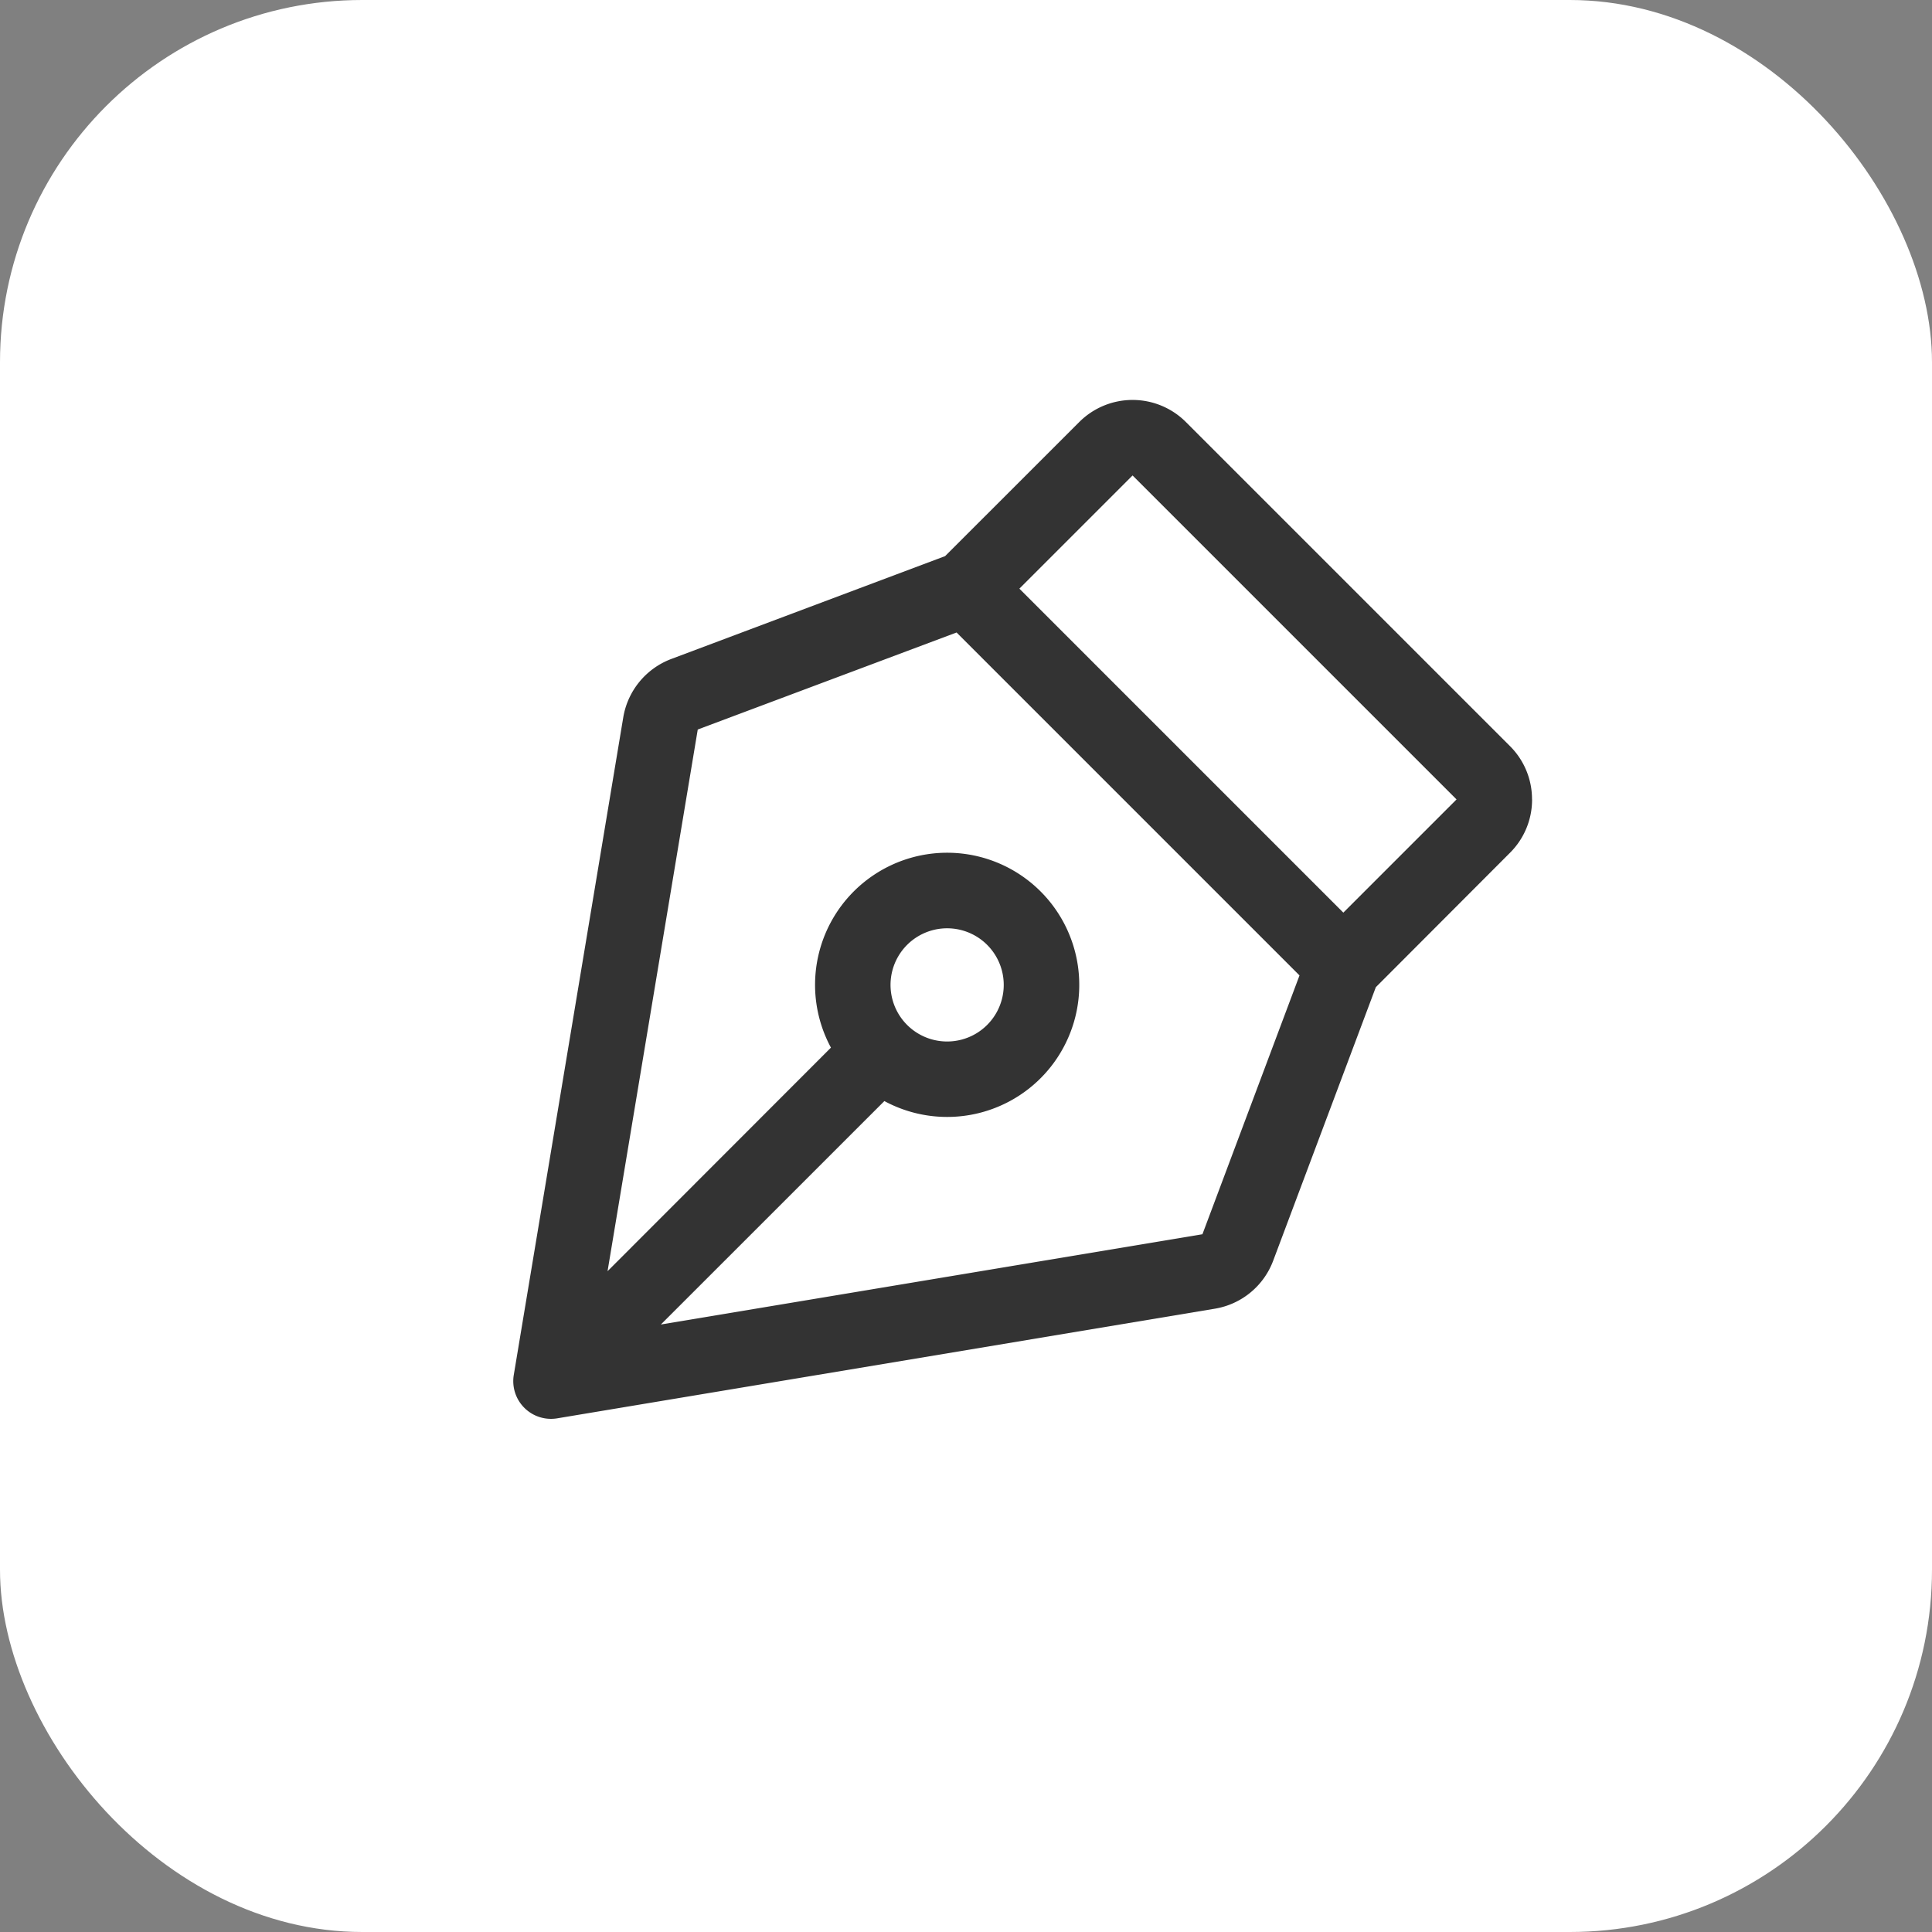
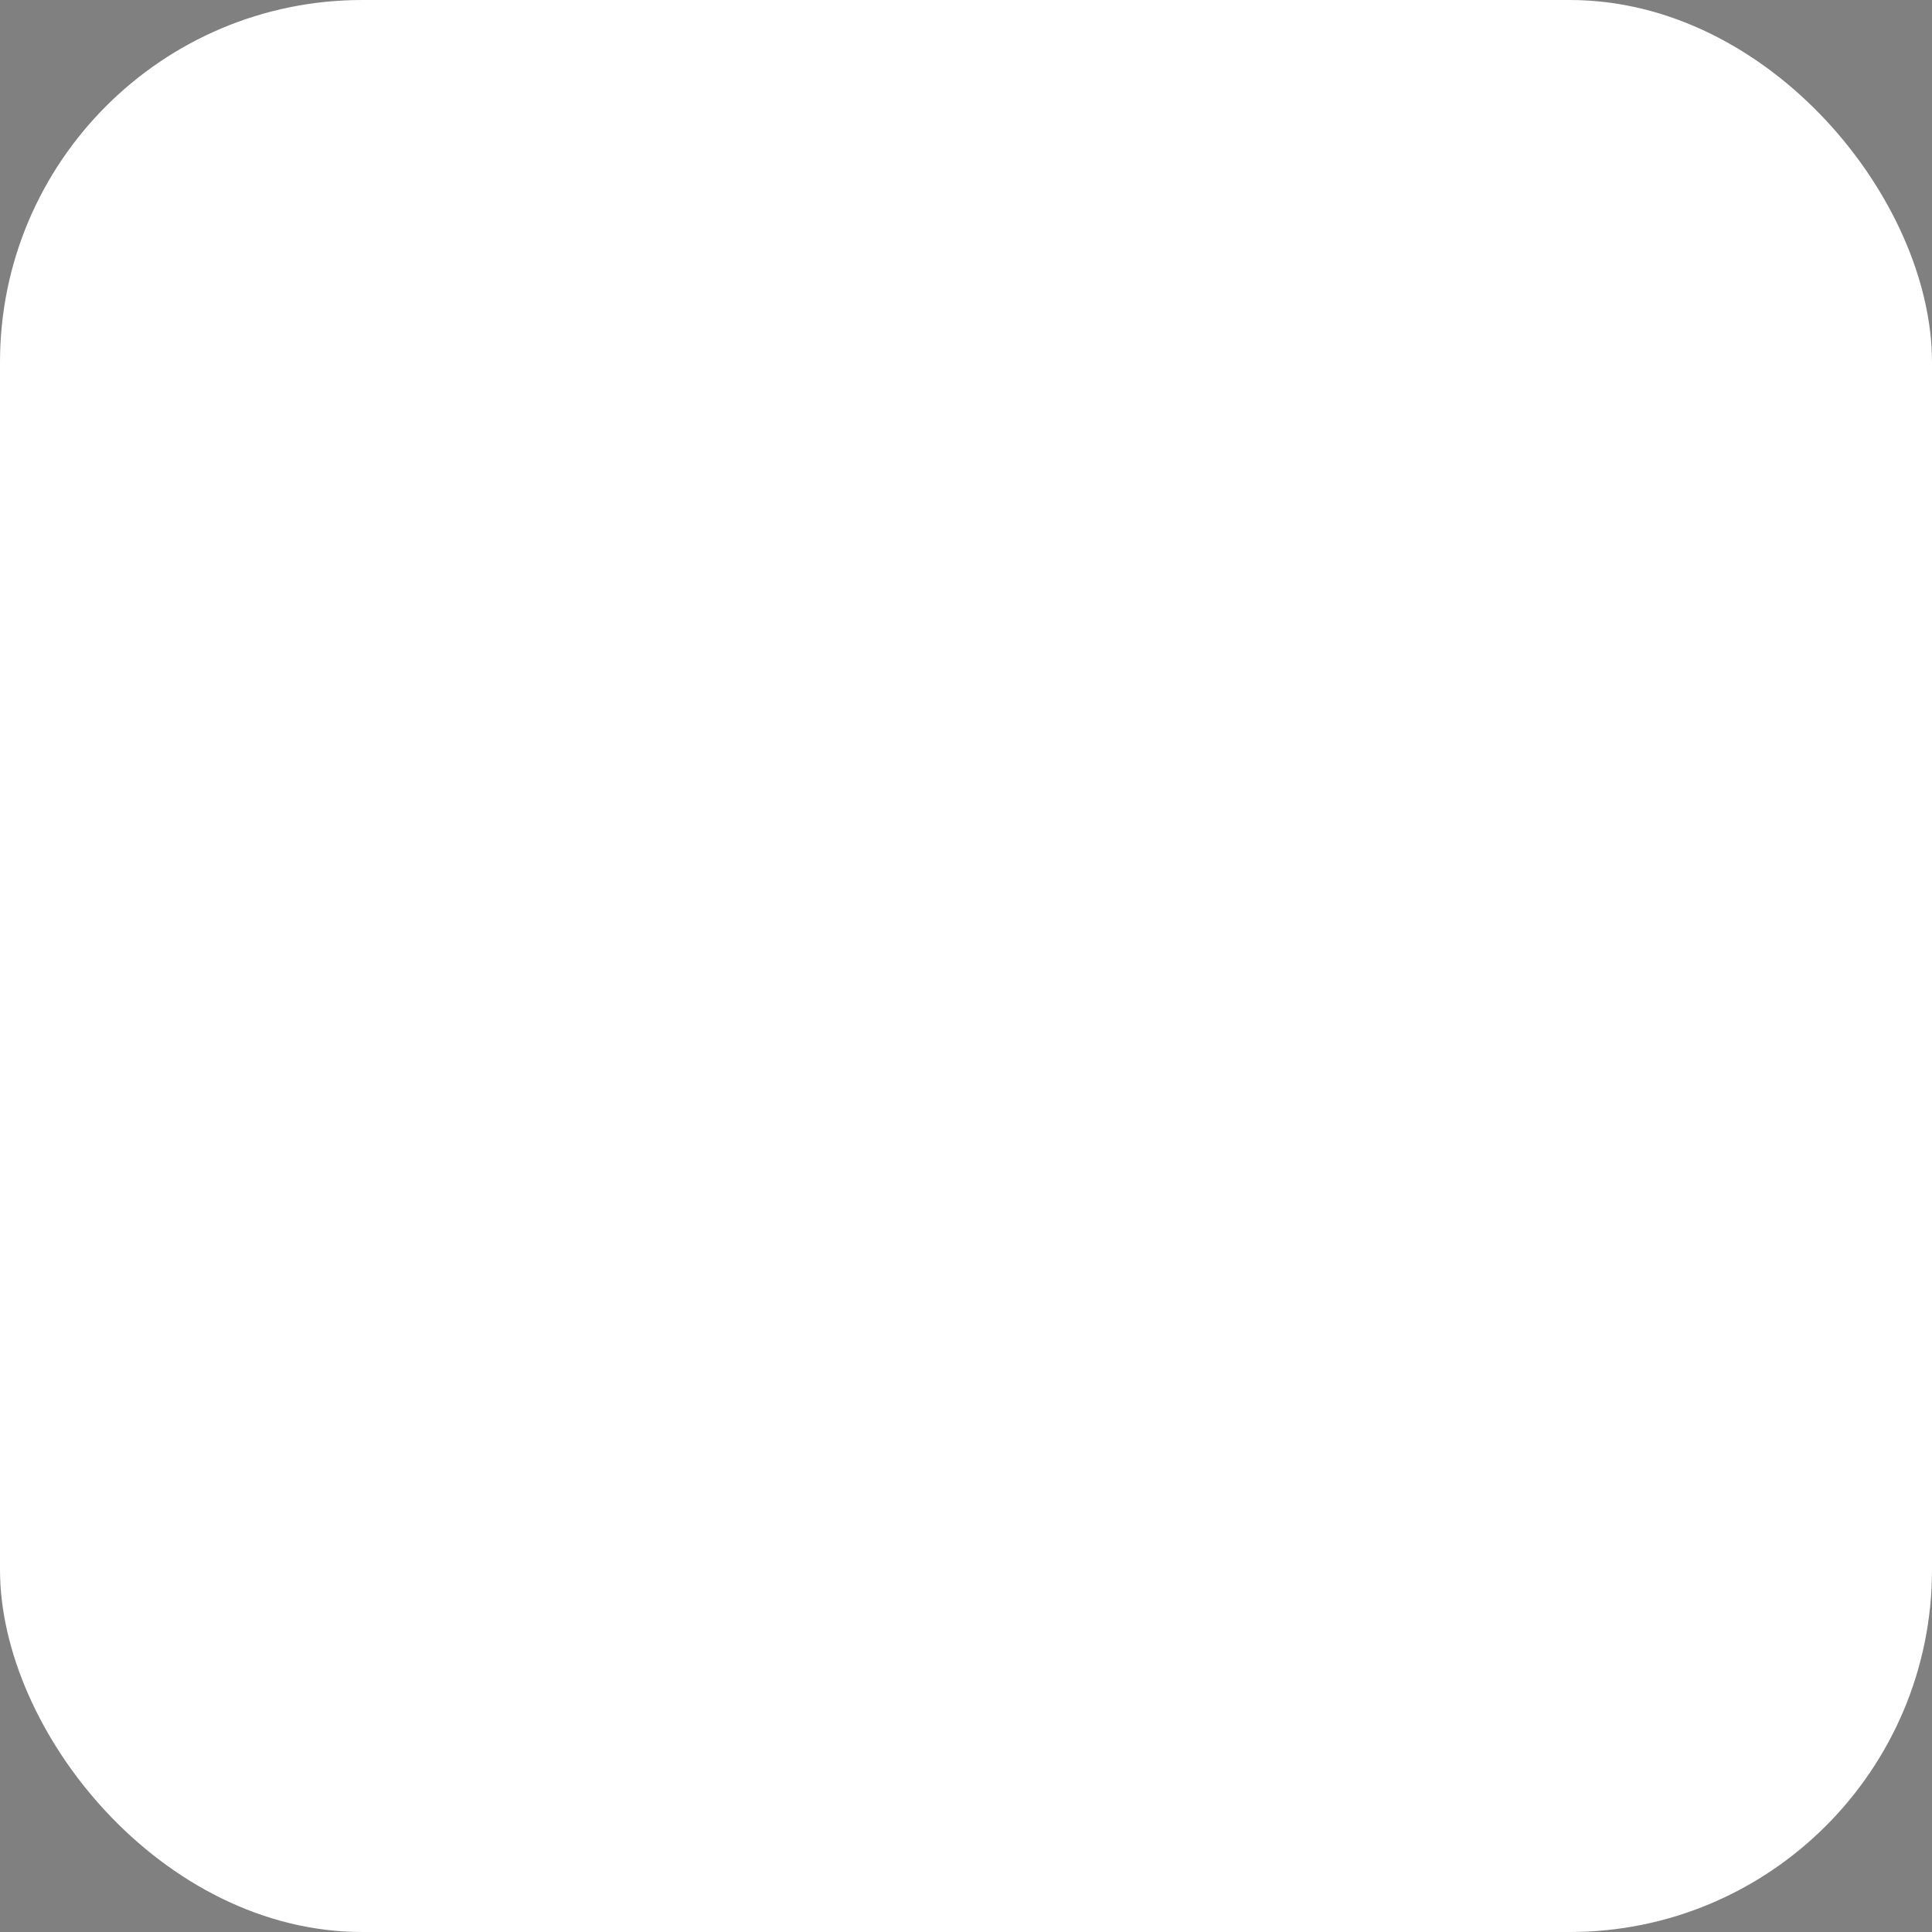
<svg xmlns="http://www.w3.org/2000/svg" width="32" height="32" fill="none">
  <rect width="100%" height="100%" fill="#808080" stroke="none" />
  <rect width="32" height="32" fill="#fff" rx="6" />
-   <path fill="#333" d="M25.375 13.24a1.24 1.24 0 0 0-.366-.883l-5.366-5.366a1.249 1.249 0 0 0-1.768 0l-2.221 2.22-4.531 1.702a1.255 1.255 0 0 0-.799.964L8.51 22.772a.625.625 0 0 0 .72.72l10.893-1.816a1.25 1.25 0 0 0 .965-.795l1.7-4.53 2.222-2.226a1.241 1.241 0 0 0 .366-.884Zm-5.459 7.203-8.97 1.495 3.702-3.701a2.188 2.188 0 1 0-.885-.885l-3.7 3.703 1.494-8.972 4.287-1.607 5.68 5.68-1.608 4.287Zm-5.166-4.13a.937.937 0 1 1 1.875 0 .937.937 0 0 1-1.875 0Zm7.5-1.197L16.884 9.75l1.875-1.875 5.366 5.366-1.875 1.875Z" />
</svg>